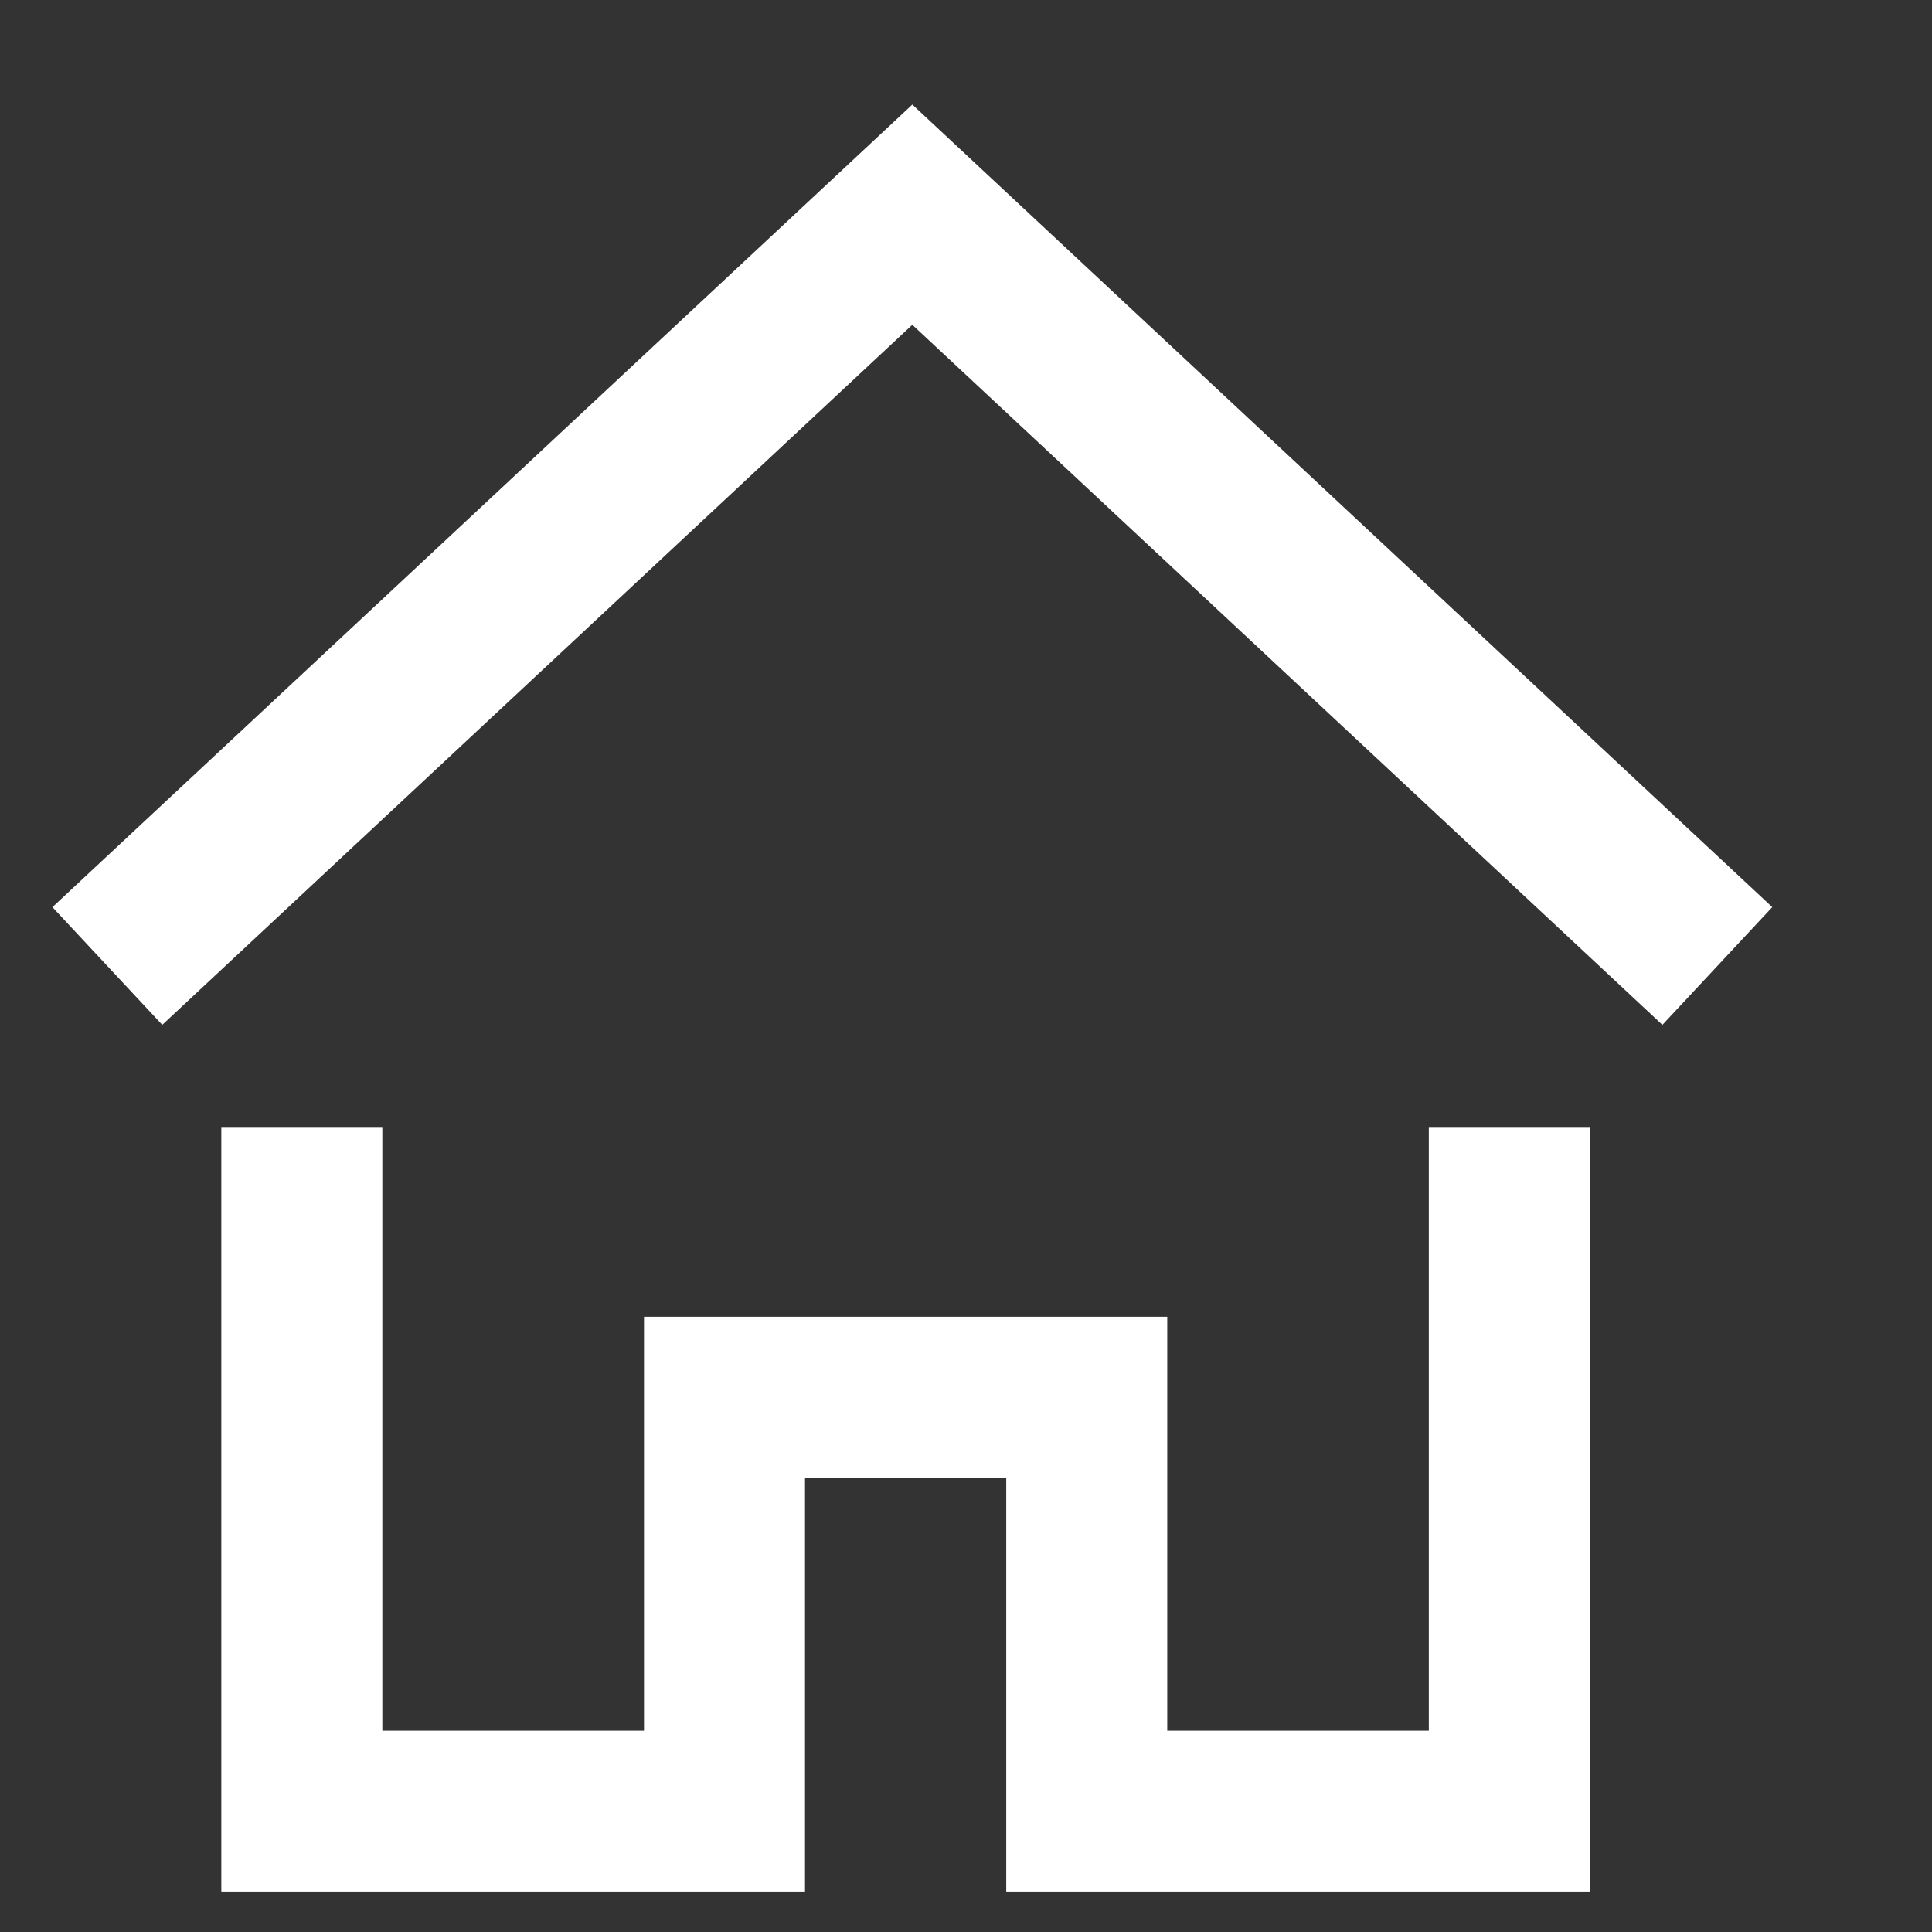
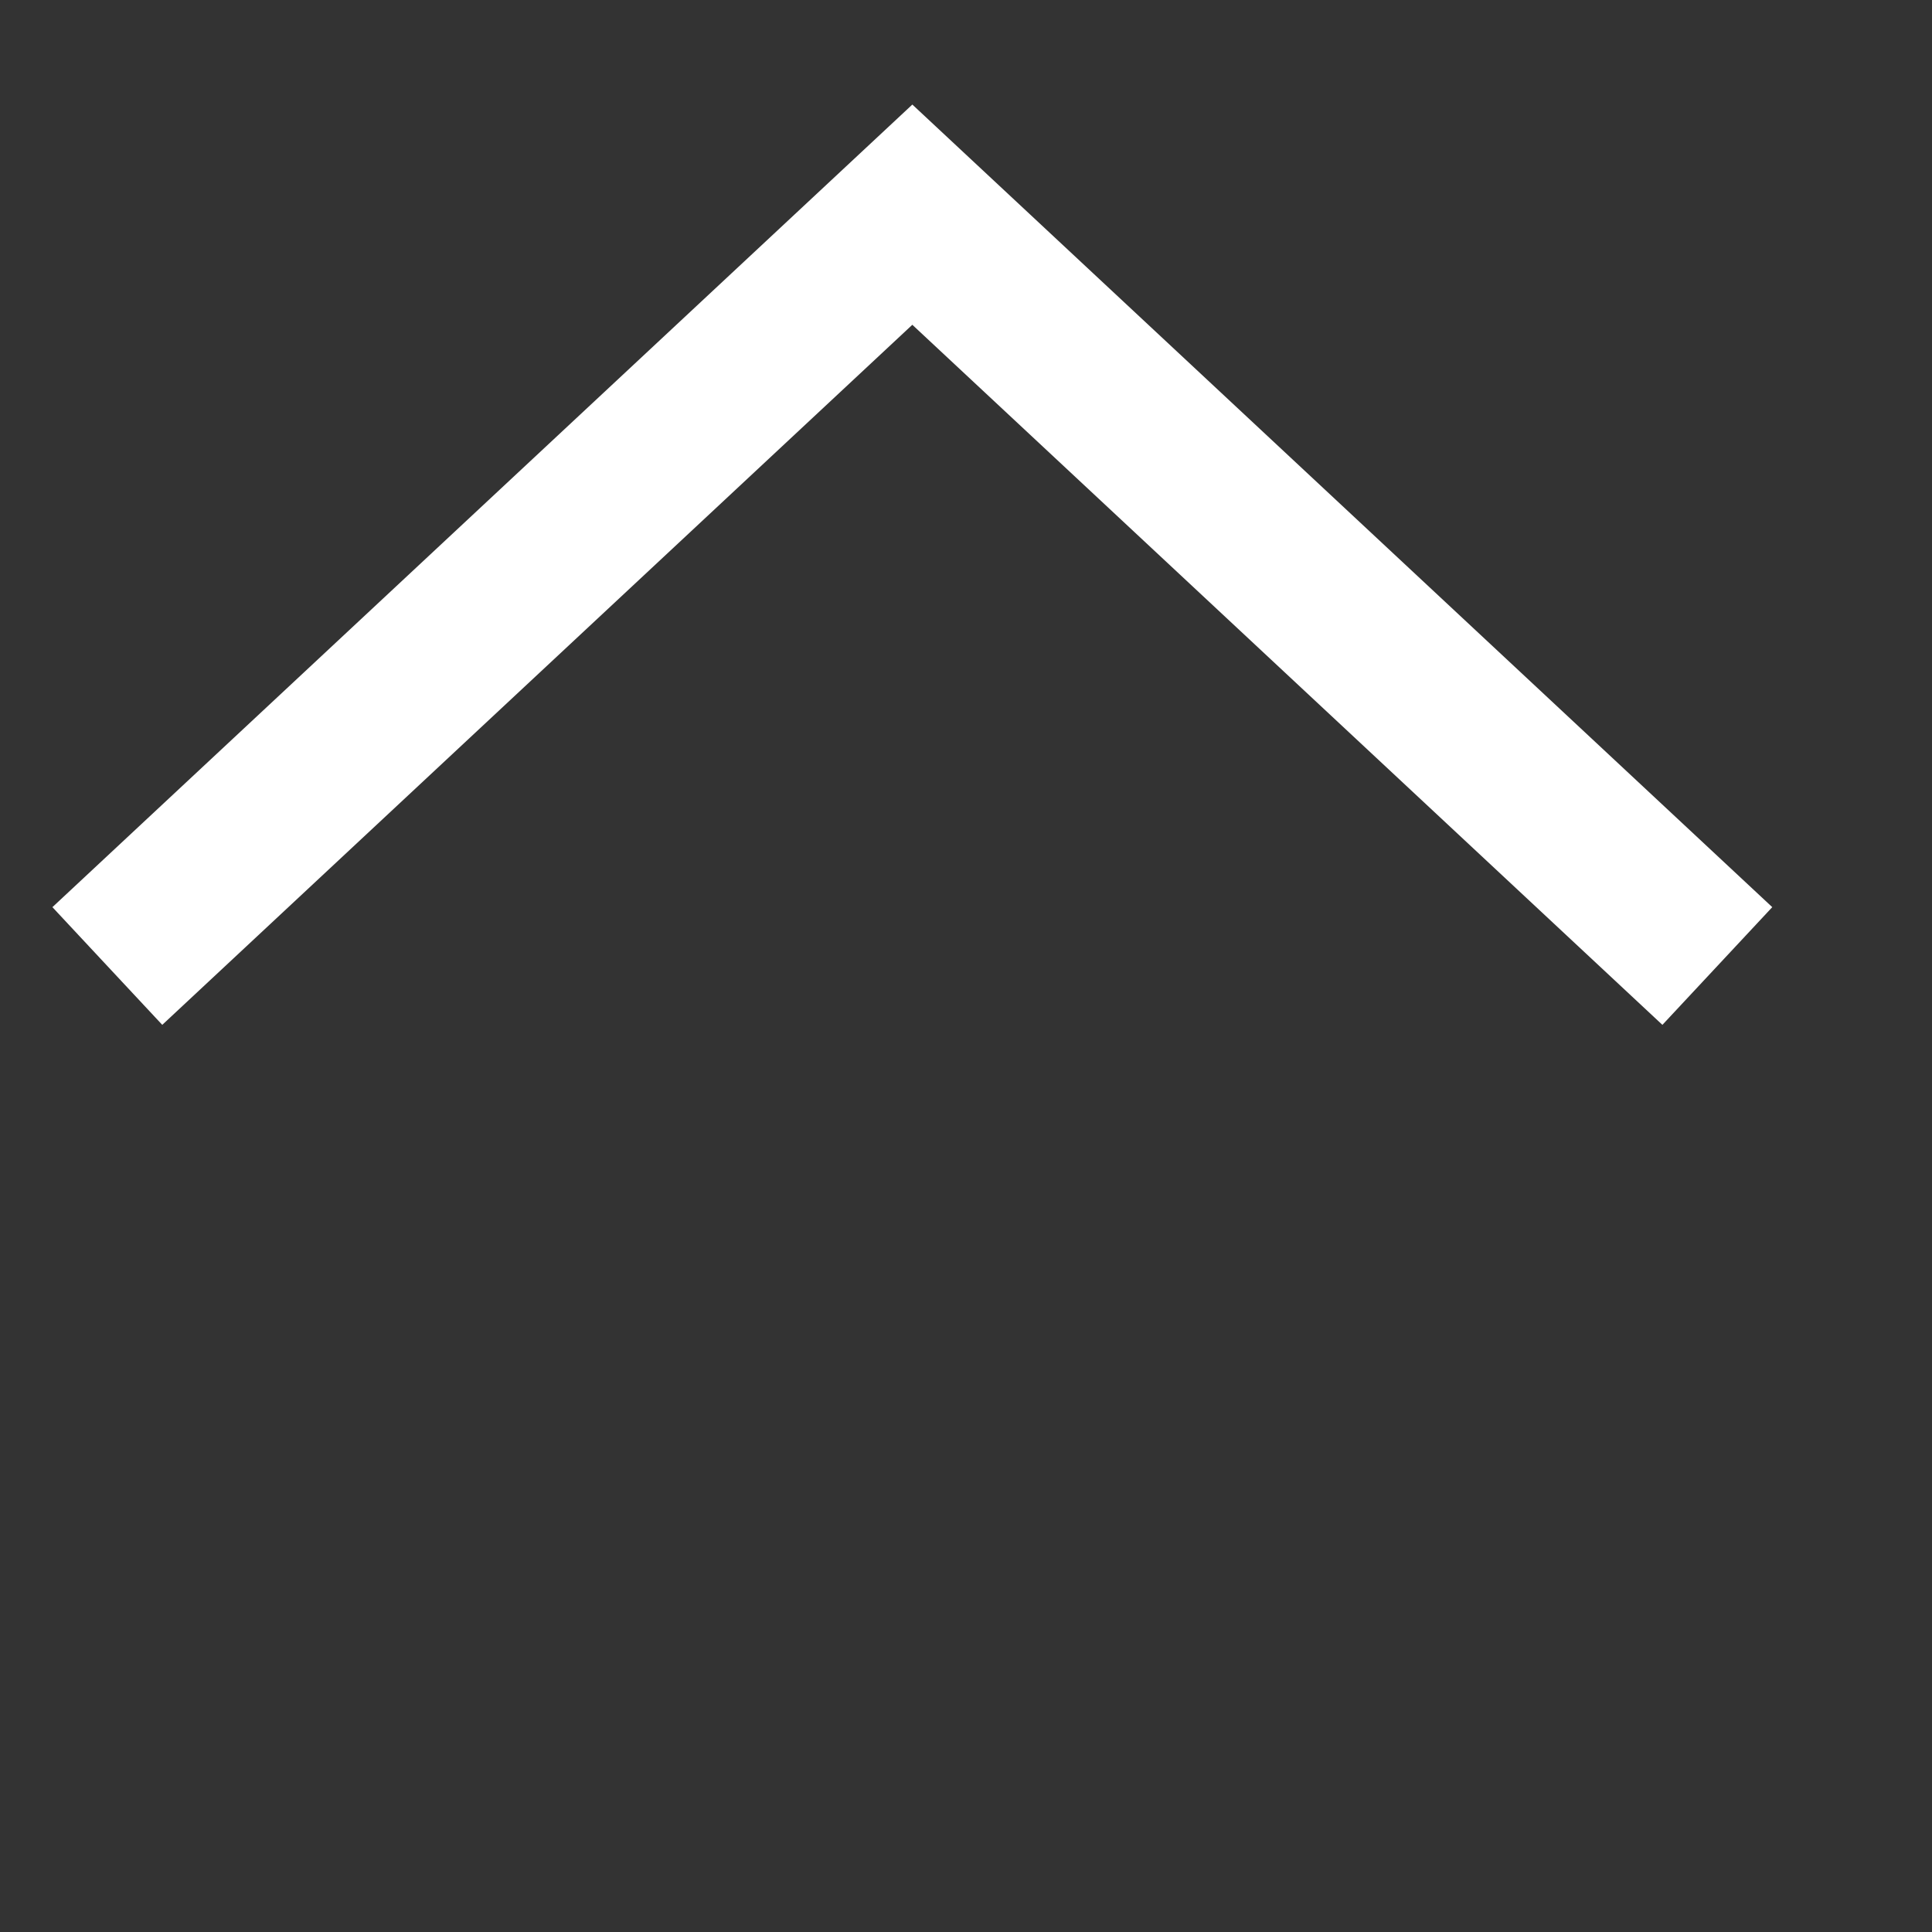
<svg xmlns="http://www.w3.org/2000/svg" width="18" height="18" viewBox="0 0 18 18" fill="none">
  <rect x="0" y="0" width="18" height="18" fill="#333333" stroke="none" />
  <path d="M16 9L8.5 2L1 9" stroke="white" stroke-width="1.5" stroke-miterlimit="10" />
-   <path d="M2.812 10.5V16.875H6.75V13.018H10.125V16.875H14.062V10.5" stroke="white" stroke-width="1.5" stroke-miterlimit="10" />
</svg>